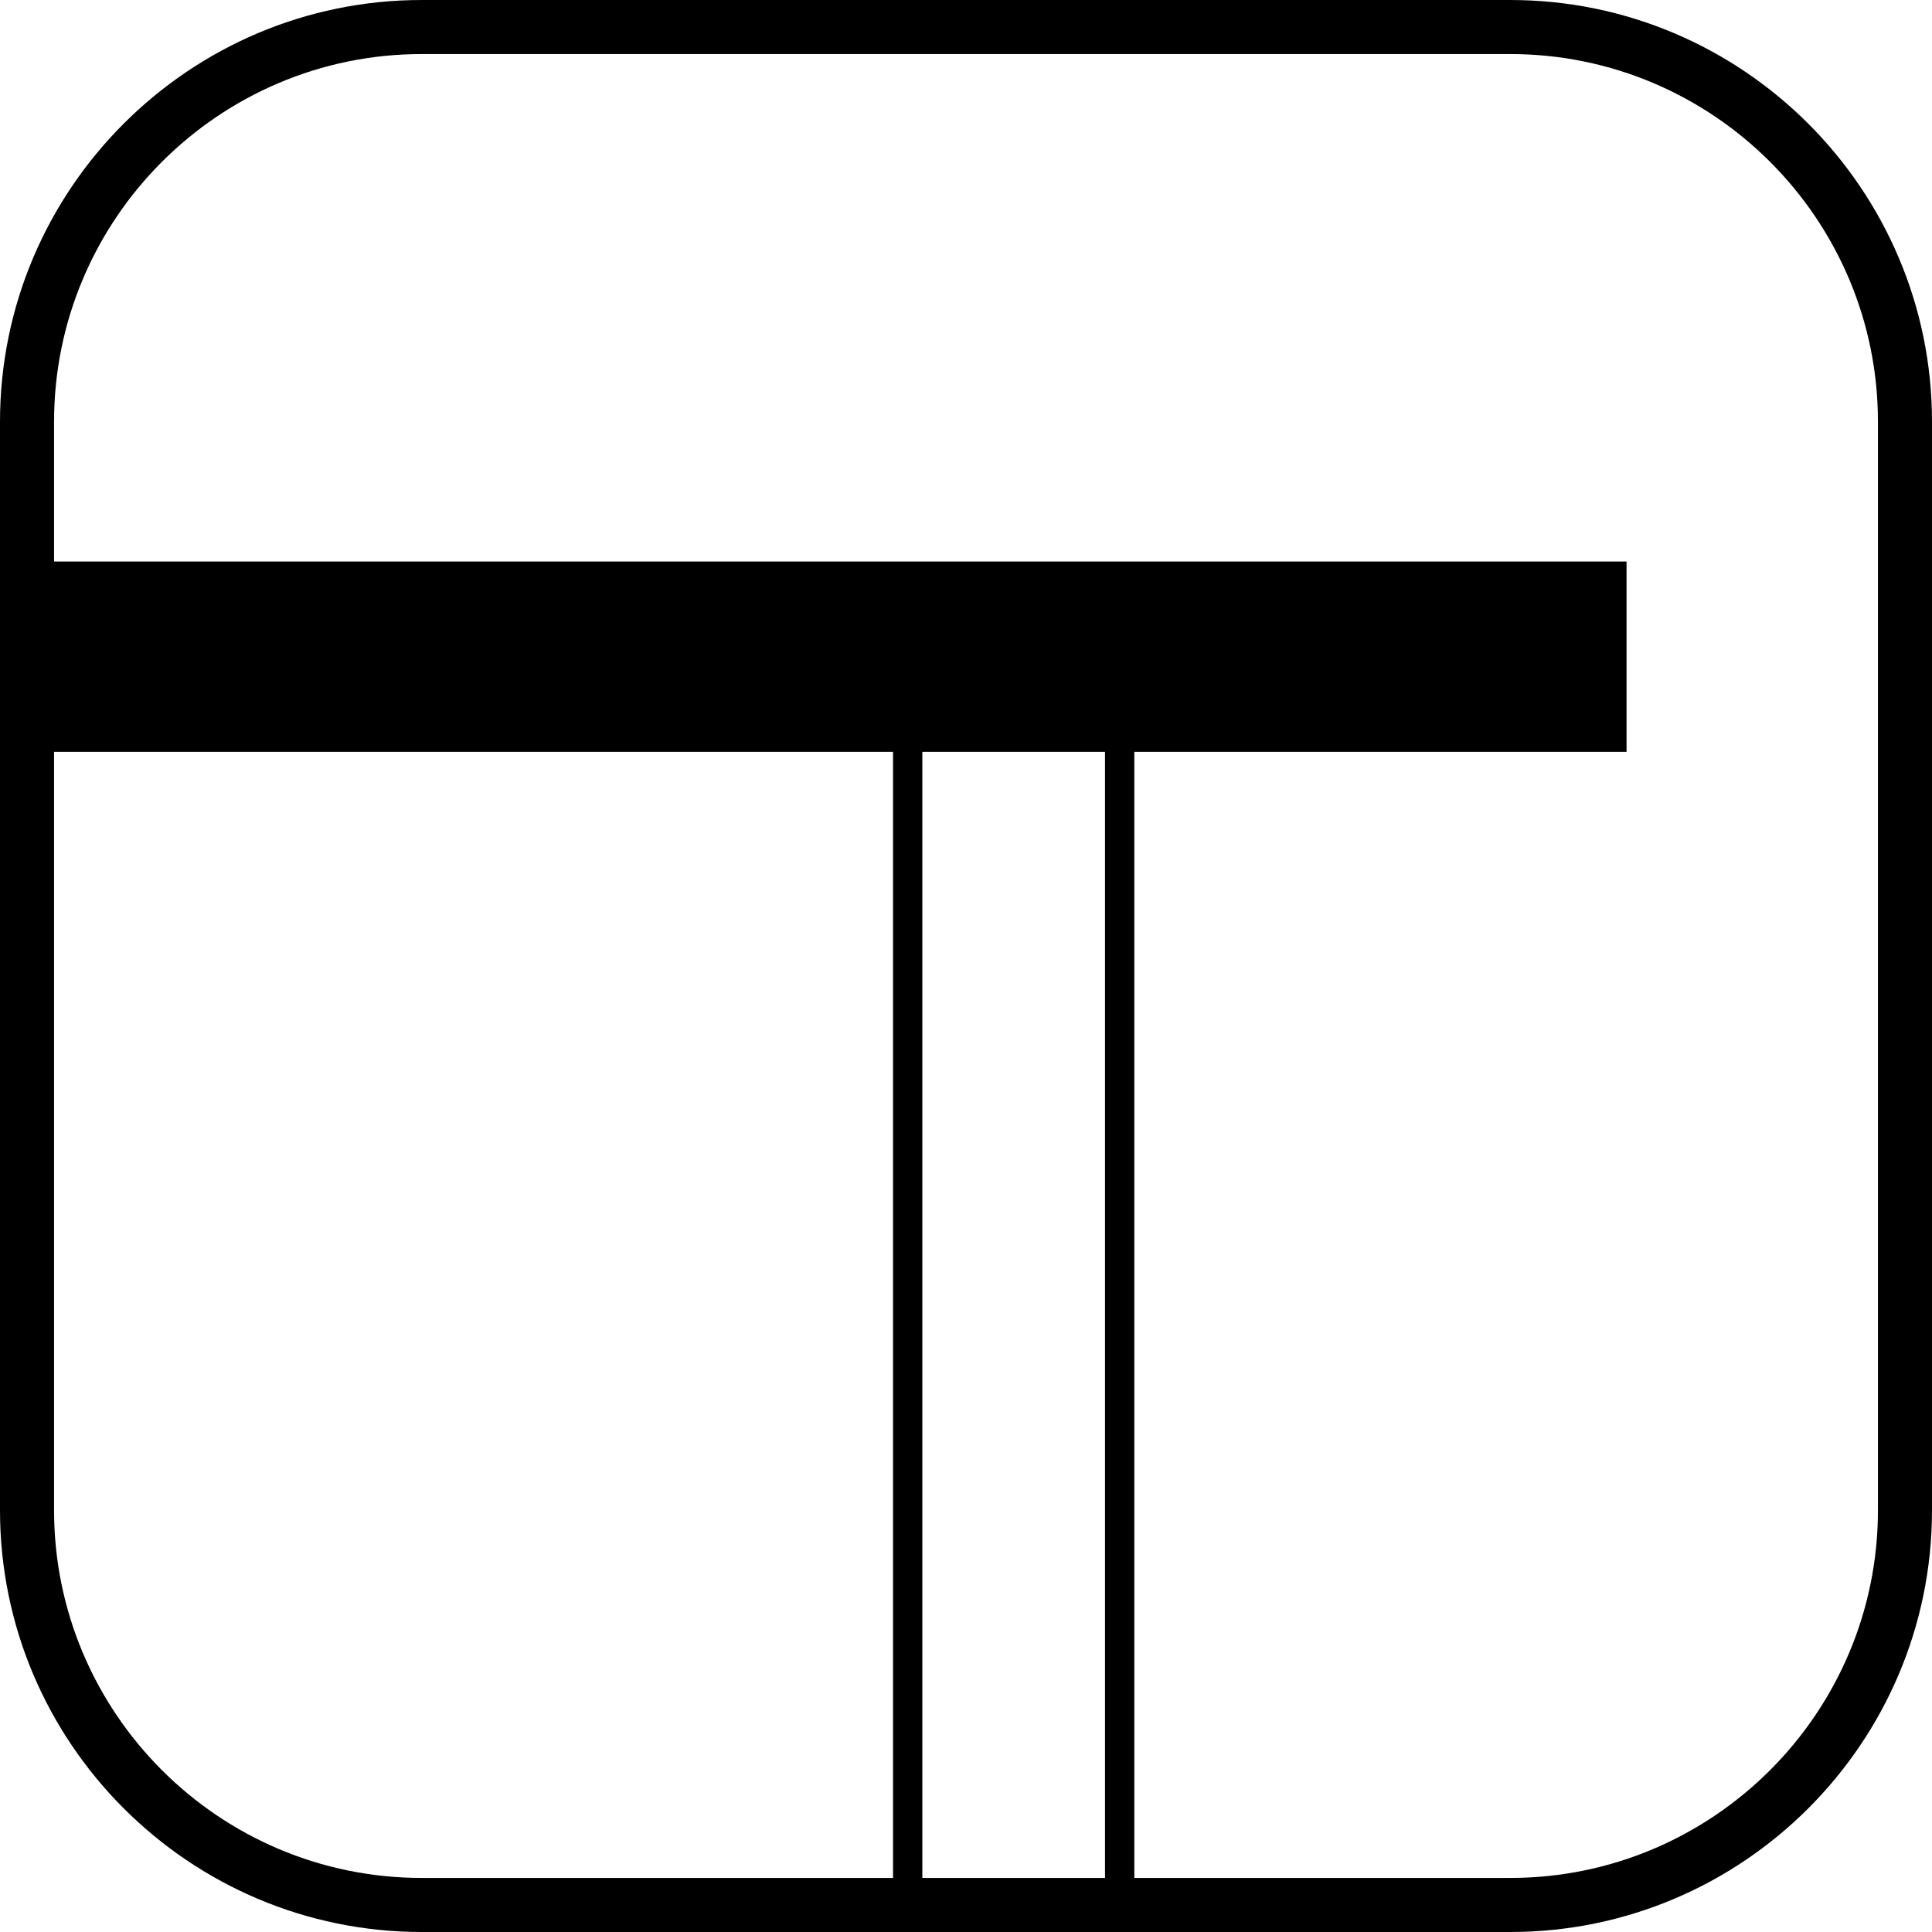
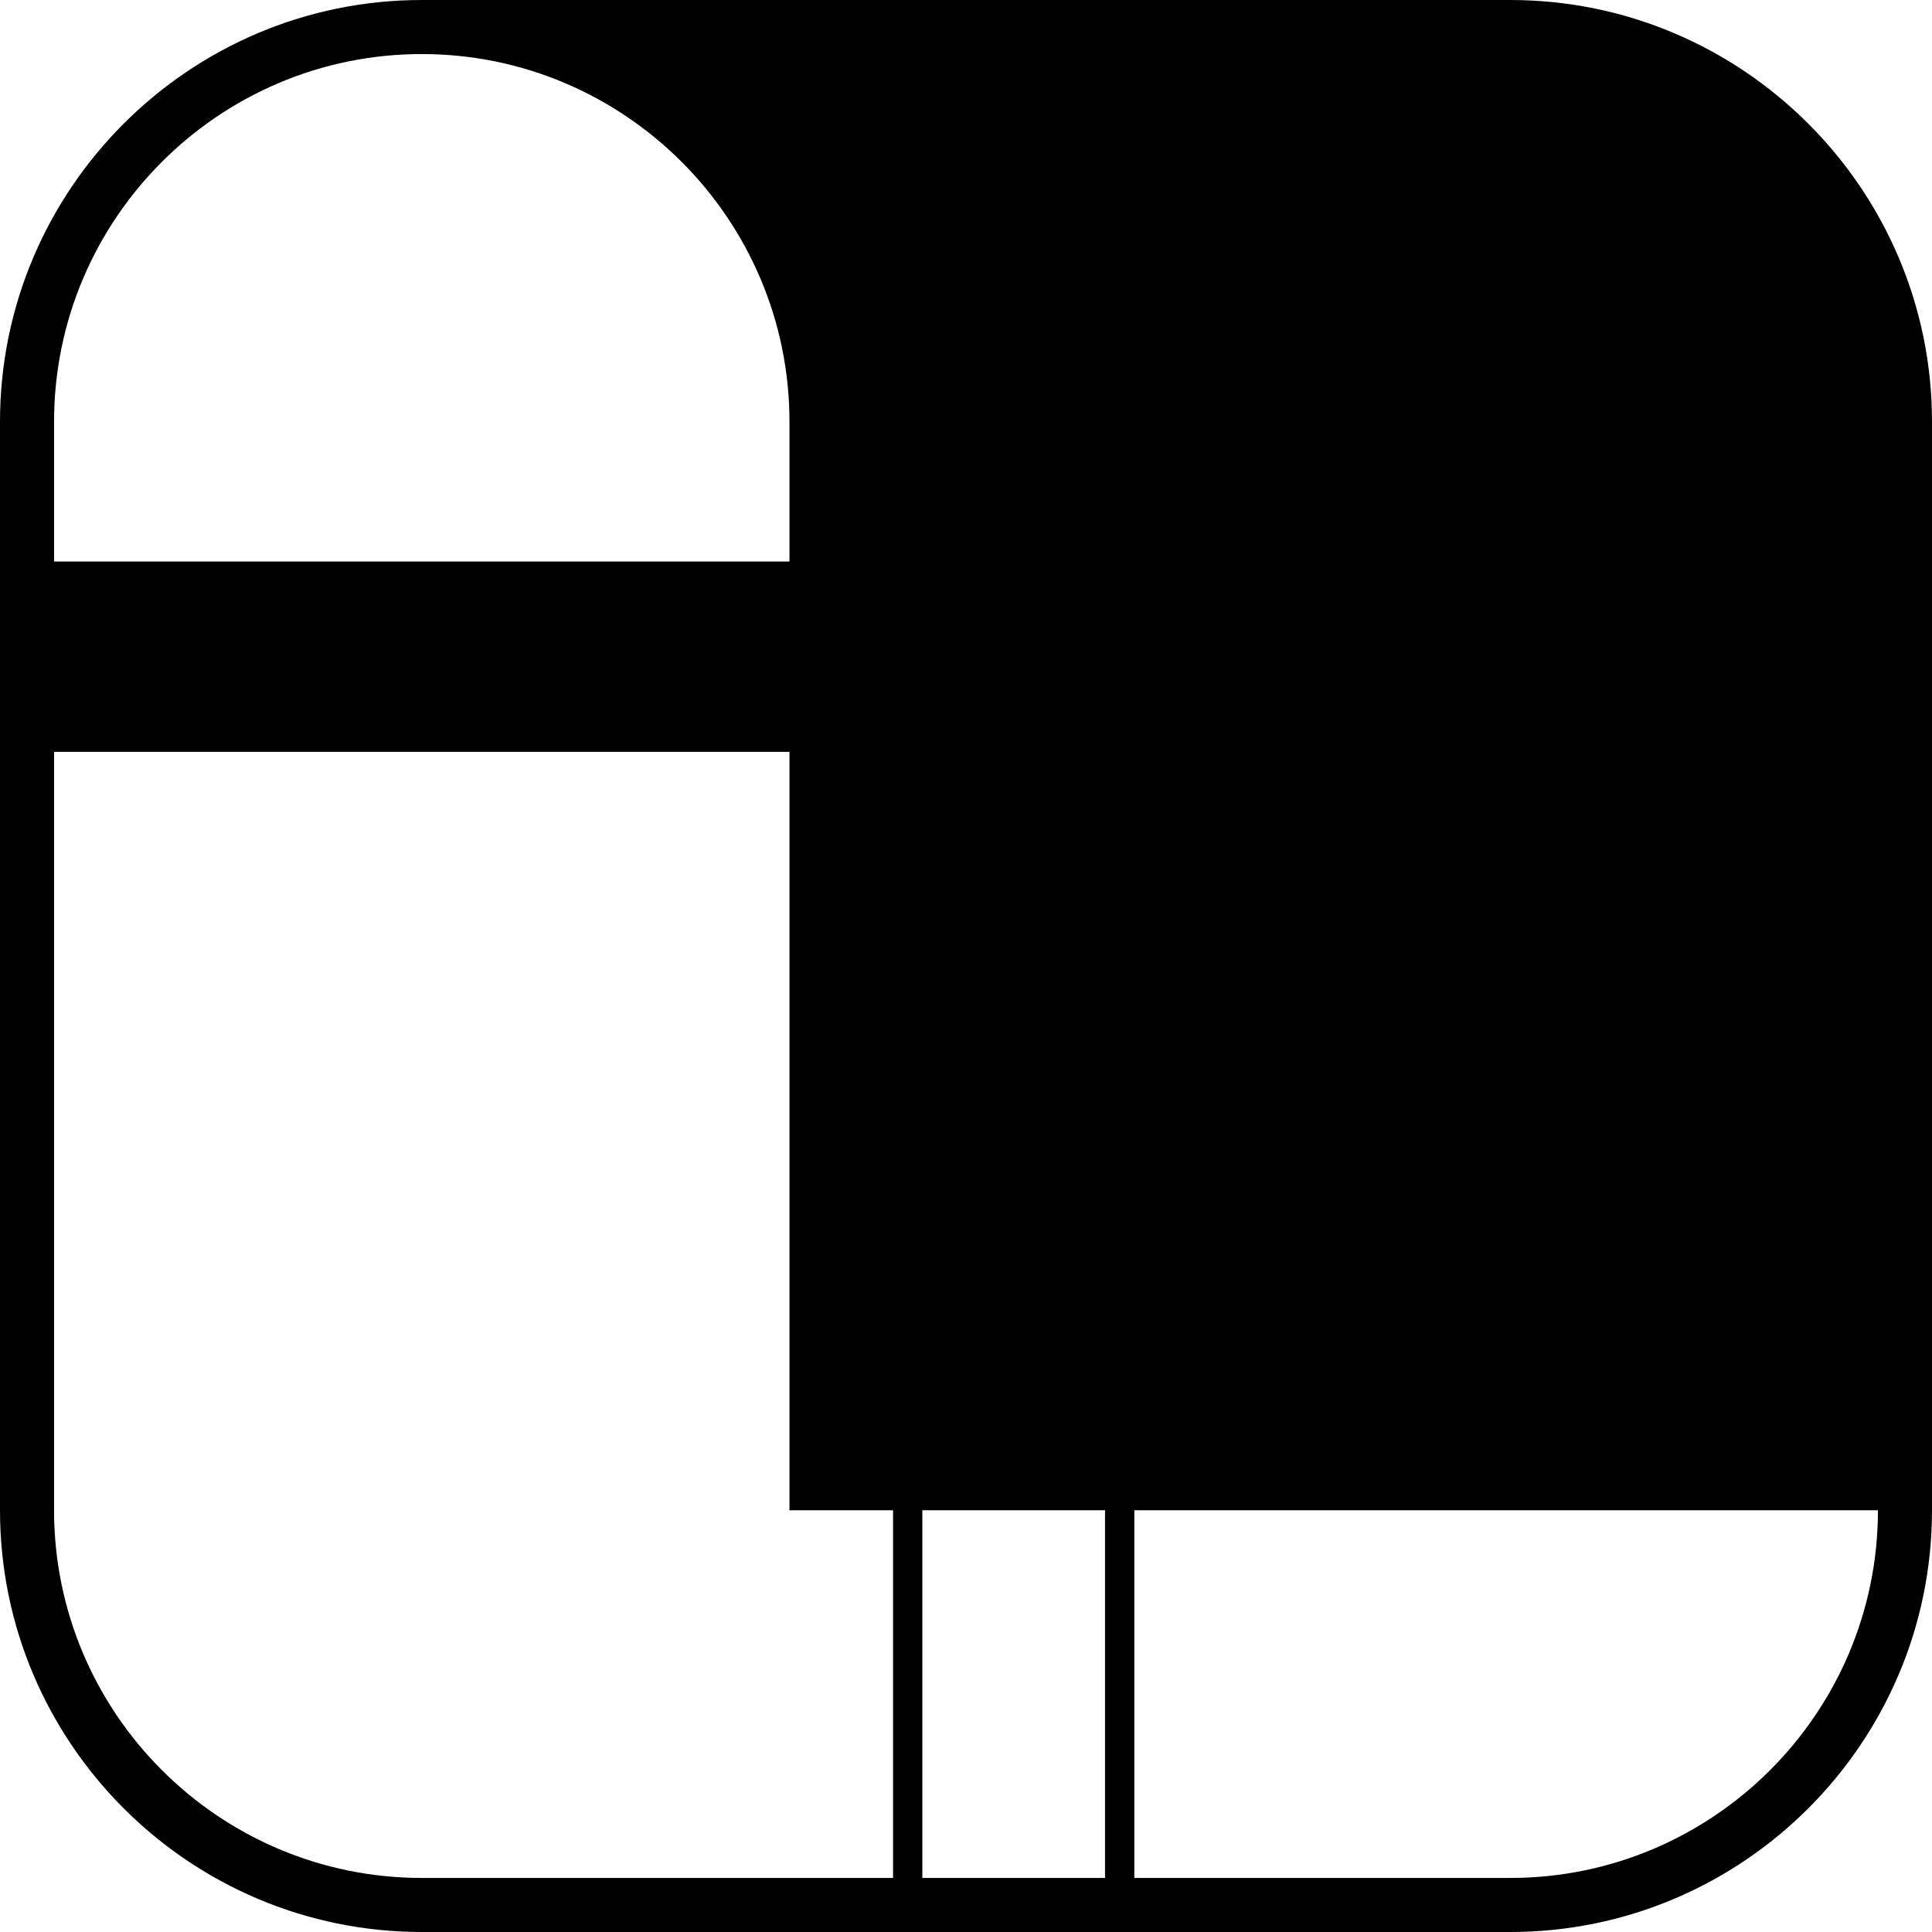
<svg xmlns="http://www.w3.org/2000/svg" viewBox="7.94 8.94 131.88 131.88" xml:space="preserve" style="enable-background:new 0 0 149.69 149.69;" y="0px" x="0px" id="Ebene_1" version="1.1">
-   <path d="M111.03,8.94h-74.3c-15.87,0-28.79,12.91-28.79,28.79v74.3c0,15.87,12.91,28.79,28.79,28.79h74.3  c15.87,0,28.79-12.91,28.79-28.79v-74.3C139.82,21.86,126.9,8.94,111.03,8.94z M11.63,112.03V60.26H68.9v76.87H36.73  C22.89,137.13,11.63,125.87,11.63,112.03z M70.9,137.13V60.26h12.47v76.87H70.9z M136.13,112.03c0,13.84-11.26,25.1-25.1,25.1H85.37  V60.26h33.6V47.27H11.63v-9.54c0-13.84,11.26-25.1,25.1-25.1h74.3c13.84,0,25.1,11.26,25.1,25.1V112.03z" />
+   <path d="M111.03,8.94h-74.3c-15.87,0-28.79,12.91-28.79,28.79v74.3c0,15.87,12.91,28.79,28.79,28.79h74.3  c15.87,0,28.79-12.91,28.79-28.79v-74.3C139.82,21.86,126.9,8.94,111.03,8.94z M11.63,112.03V60.26H68.9v76.87H36.73  C22.89,137.13,11.63,125.87,11.63,112.03z M70.9,137.13V60.26h12.47v76.87H70.9z M136.13,112.03c0,13.84-11.26,25.1-25.1,25.1H85.37  V60.26h33.6V47.27H11.63v-9.54c0-13.84,11.26-25.1,25.1-25.1c13.84,0,25.1,11.26,25.1,25.1V112.03z" />
</svg>